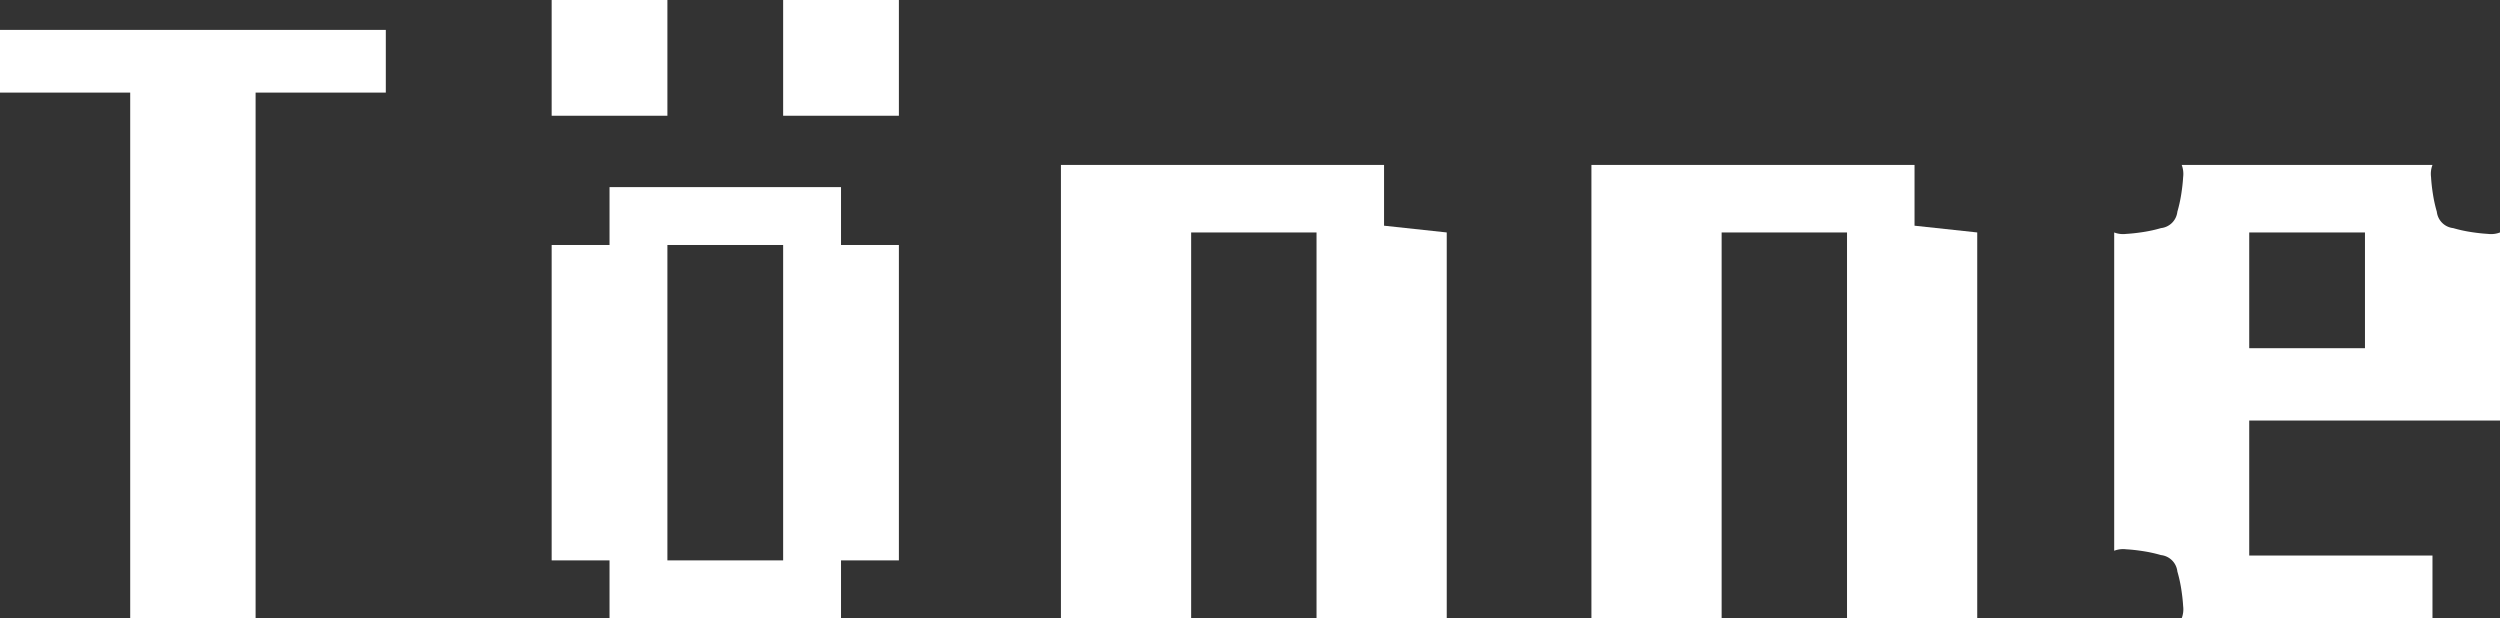
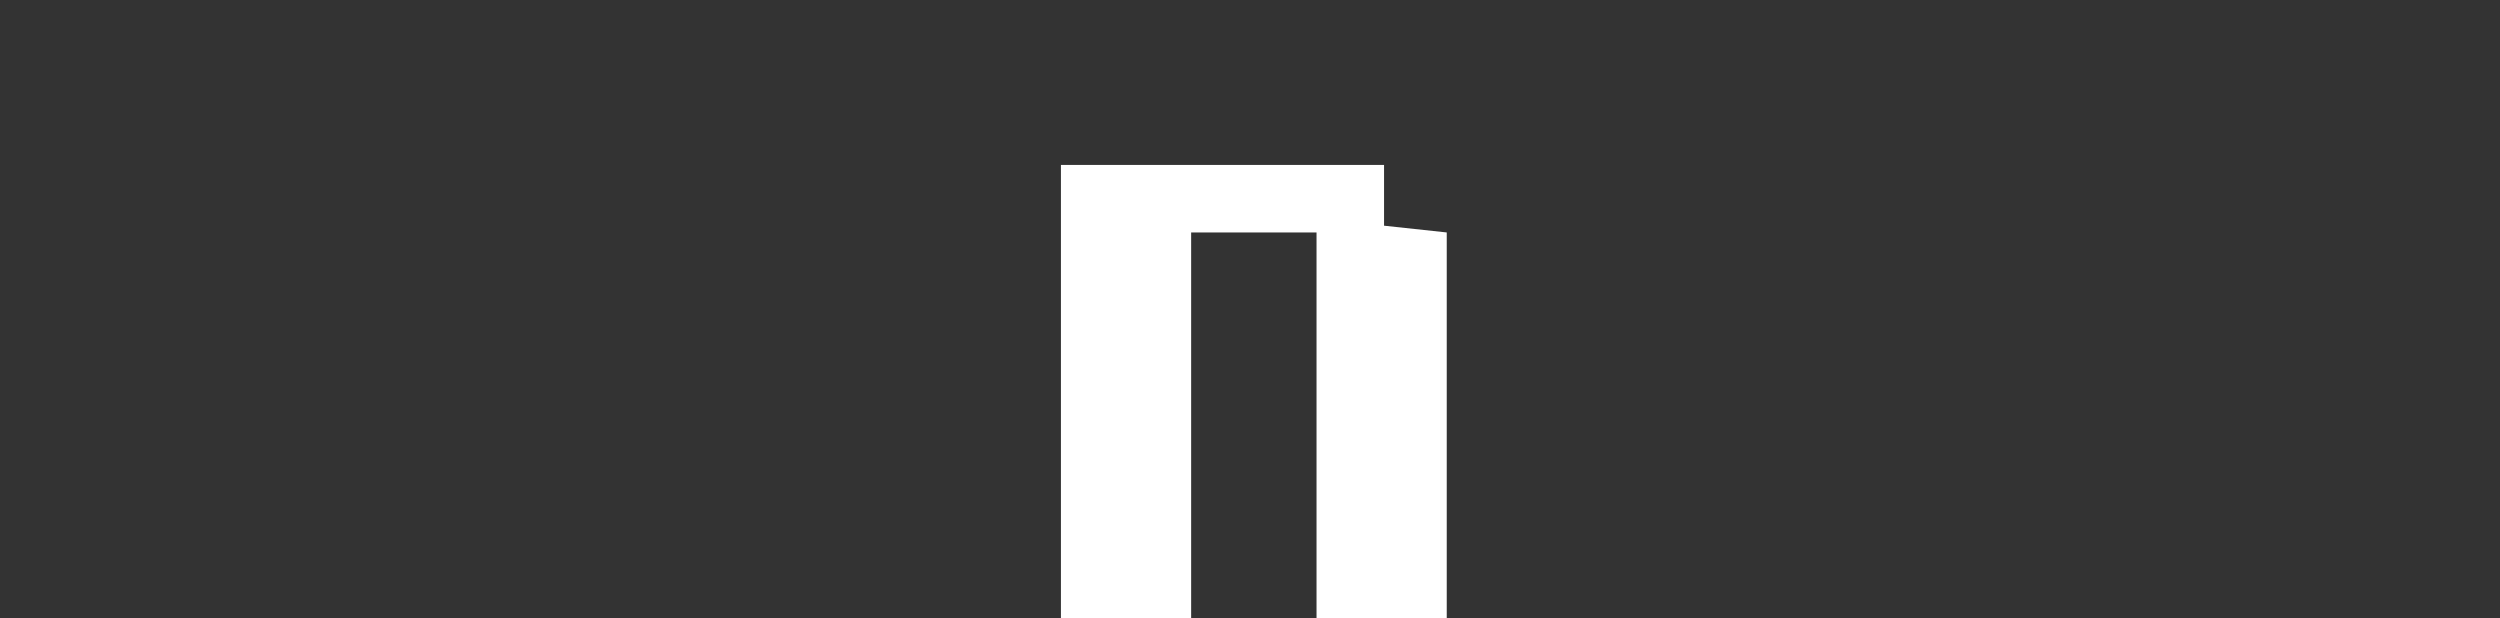
<svg xmlns="http://www.w3.org/2000/svg" id="Tönne" viewBox="0 0 518.39 128.2">
  <rect x="0" y="0" width="518.39" height="128.2" fill="#333333" stroke="none" />
  <defs>
    <style>.cls-1{fill:#fff;}</style>
  </defs>
  <title>Tönne</title>
-   <path class="cls-1" d="M231.49,283.15h-27v-13h80v13h-27v109h-26Z" transform="translate(-204.49 -263.95)" />
-   <path class="cls-1" d="M318.88,263.95h24v24h-24Zm12,38.8h48v12h12v65.4h-12v12h-48v-12h-12v-65.4h12Zm12,12v65.4h24v-65.4Zm24-50.8h24v24h-24Z" transform="translate(-204.49 -263.95)" />
  <path class="cls-1" d="M424.48,298.15h67v12.6l13,1.4v80h-27v-80h-26v80h-27Z" transform="translate(-204.49 -263.95)" />
-   <path class="cls-1" d="M534.48,298.15h67v12.6l13,1.4v80h-27v-80h-26v80h-27Z" transform="translate(-204.49 -263.95)" />
-   <path class="cls-1" d="M642.88,312.15a5.13,5.13,0,0,0,2.5.3q1.7-.1,3.6-.4a28.34,28.34,0,0,0,3.6-.8,3.83,3.83,0,0,0,3.4-3.4,28.71,28.71,0,0,0,.8-3.6q.3-1.9.4-3.6a5.22,5.22,0,0,0-.3-2.5h52a5.14,5.14,0,0,0-.3,2.5q.1,1.7.4,3.6a28.29,28.29,0,0,0,.8,3.6,3.83,3.83,0,0,0,3.4,3.4,28.09,28.09,0,0,0,3.6.8q1.9.3,3.6.4a5.14,5.14,0,0,0,2.5-.3v39h-52v28h38v13h-52a5.21,5.21,0,0,0,.3-2.5q-.1-1.7-.4-3.6a29,29,0,0,0-.8-3.6,3.83,3.83,0,0,0-3.4-3.4,29,29,0,0,0-3.6-.8q-1.9-.3-3.6-.4a5.2,5.2,0,0,0-2.5.3Zm28,24h24v-24h-24Z" transform="translate(-204.49 -263.95)" />
</svg>